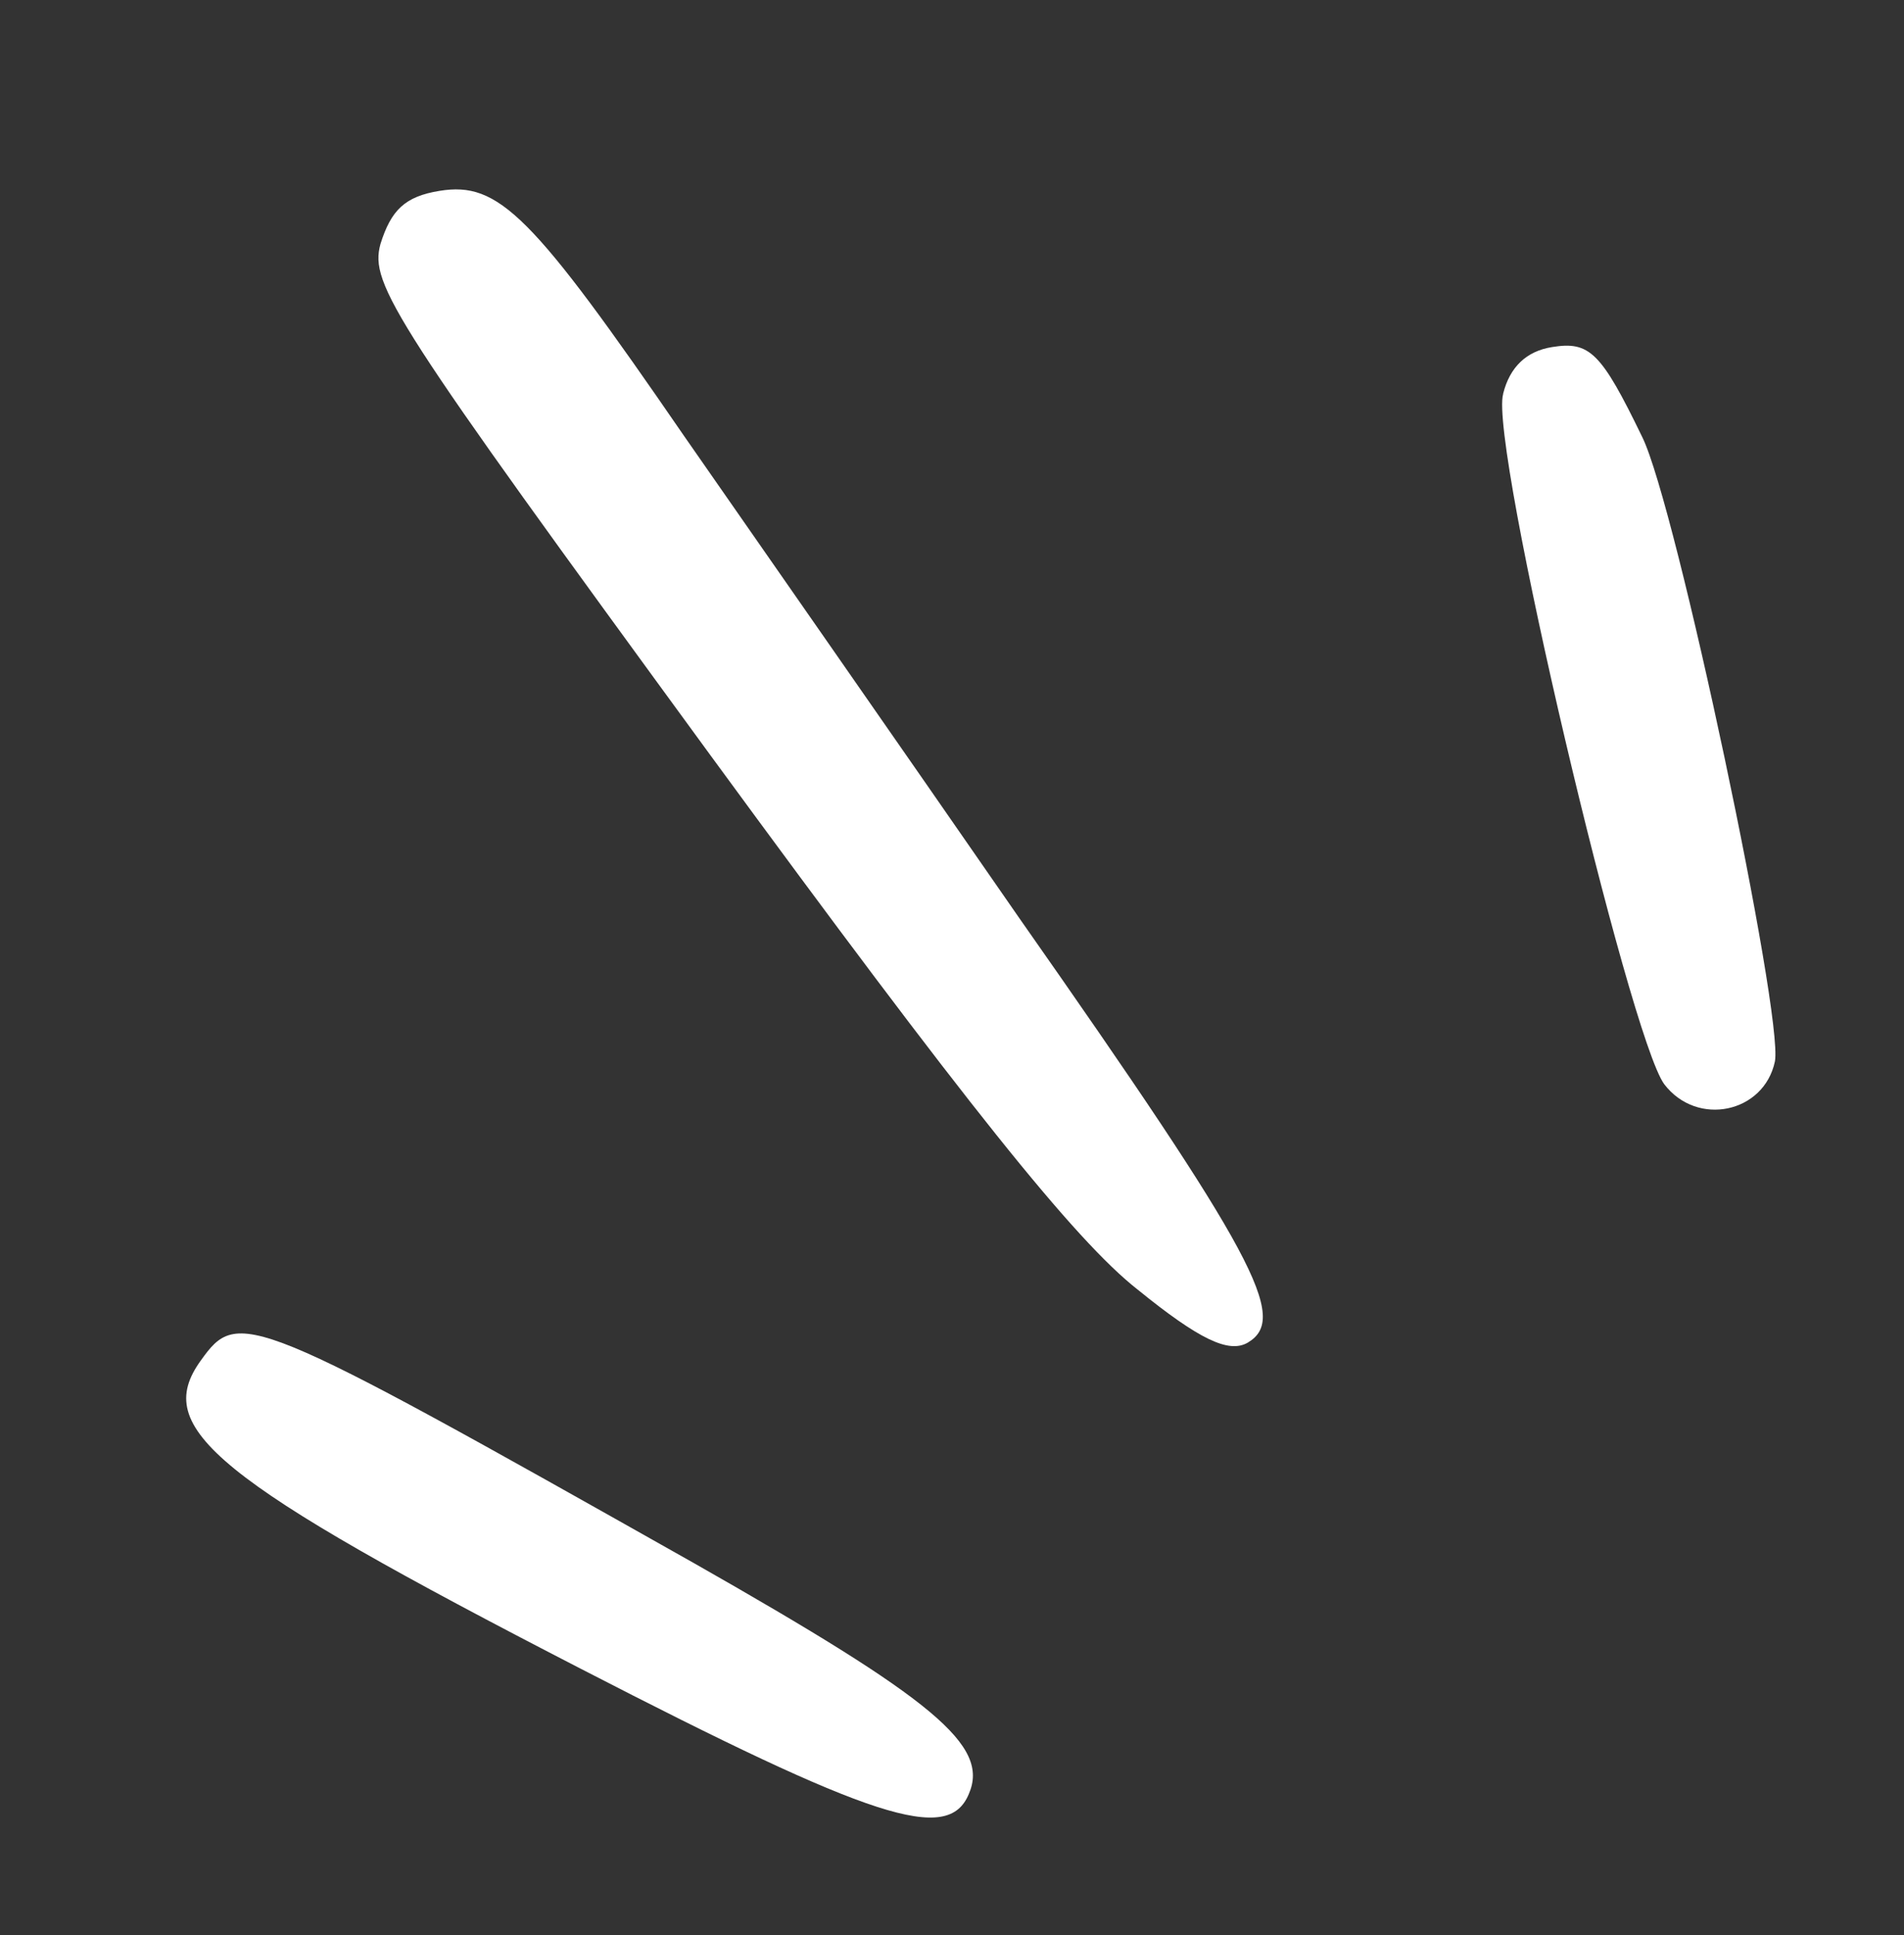
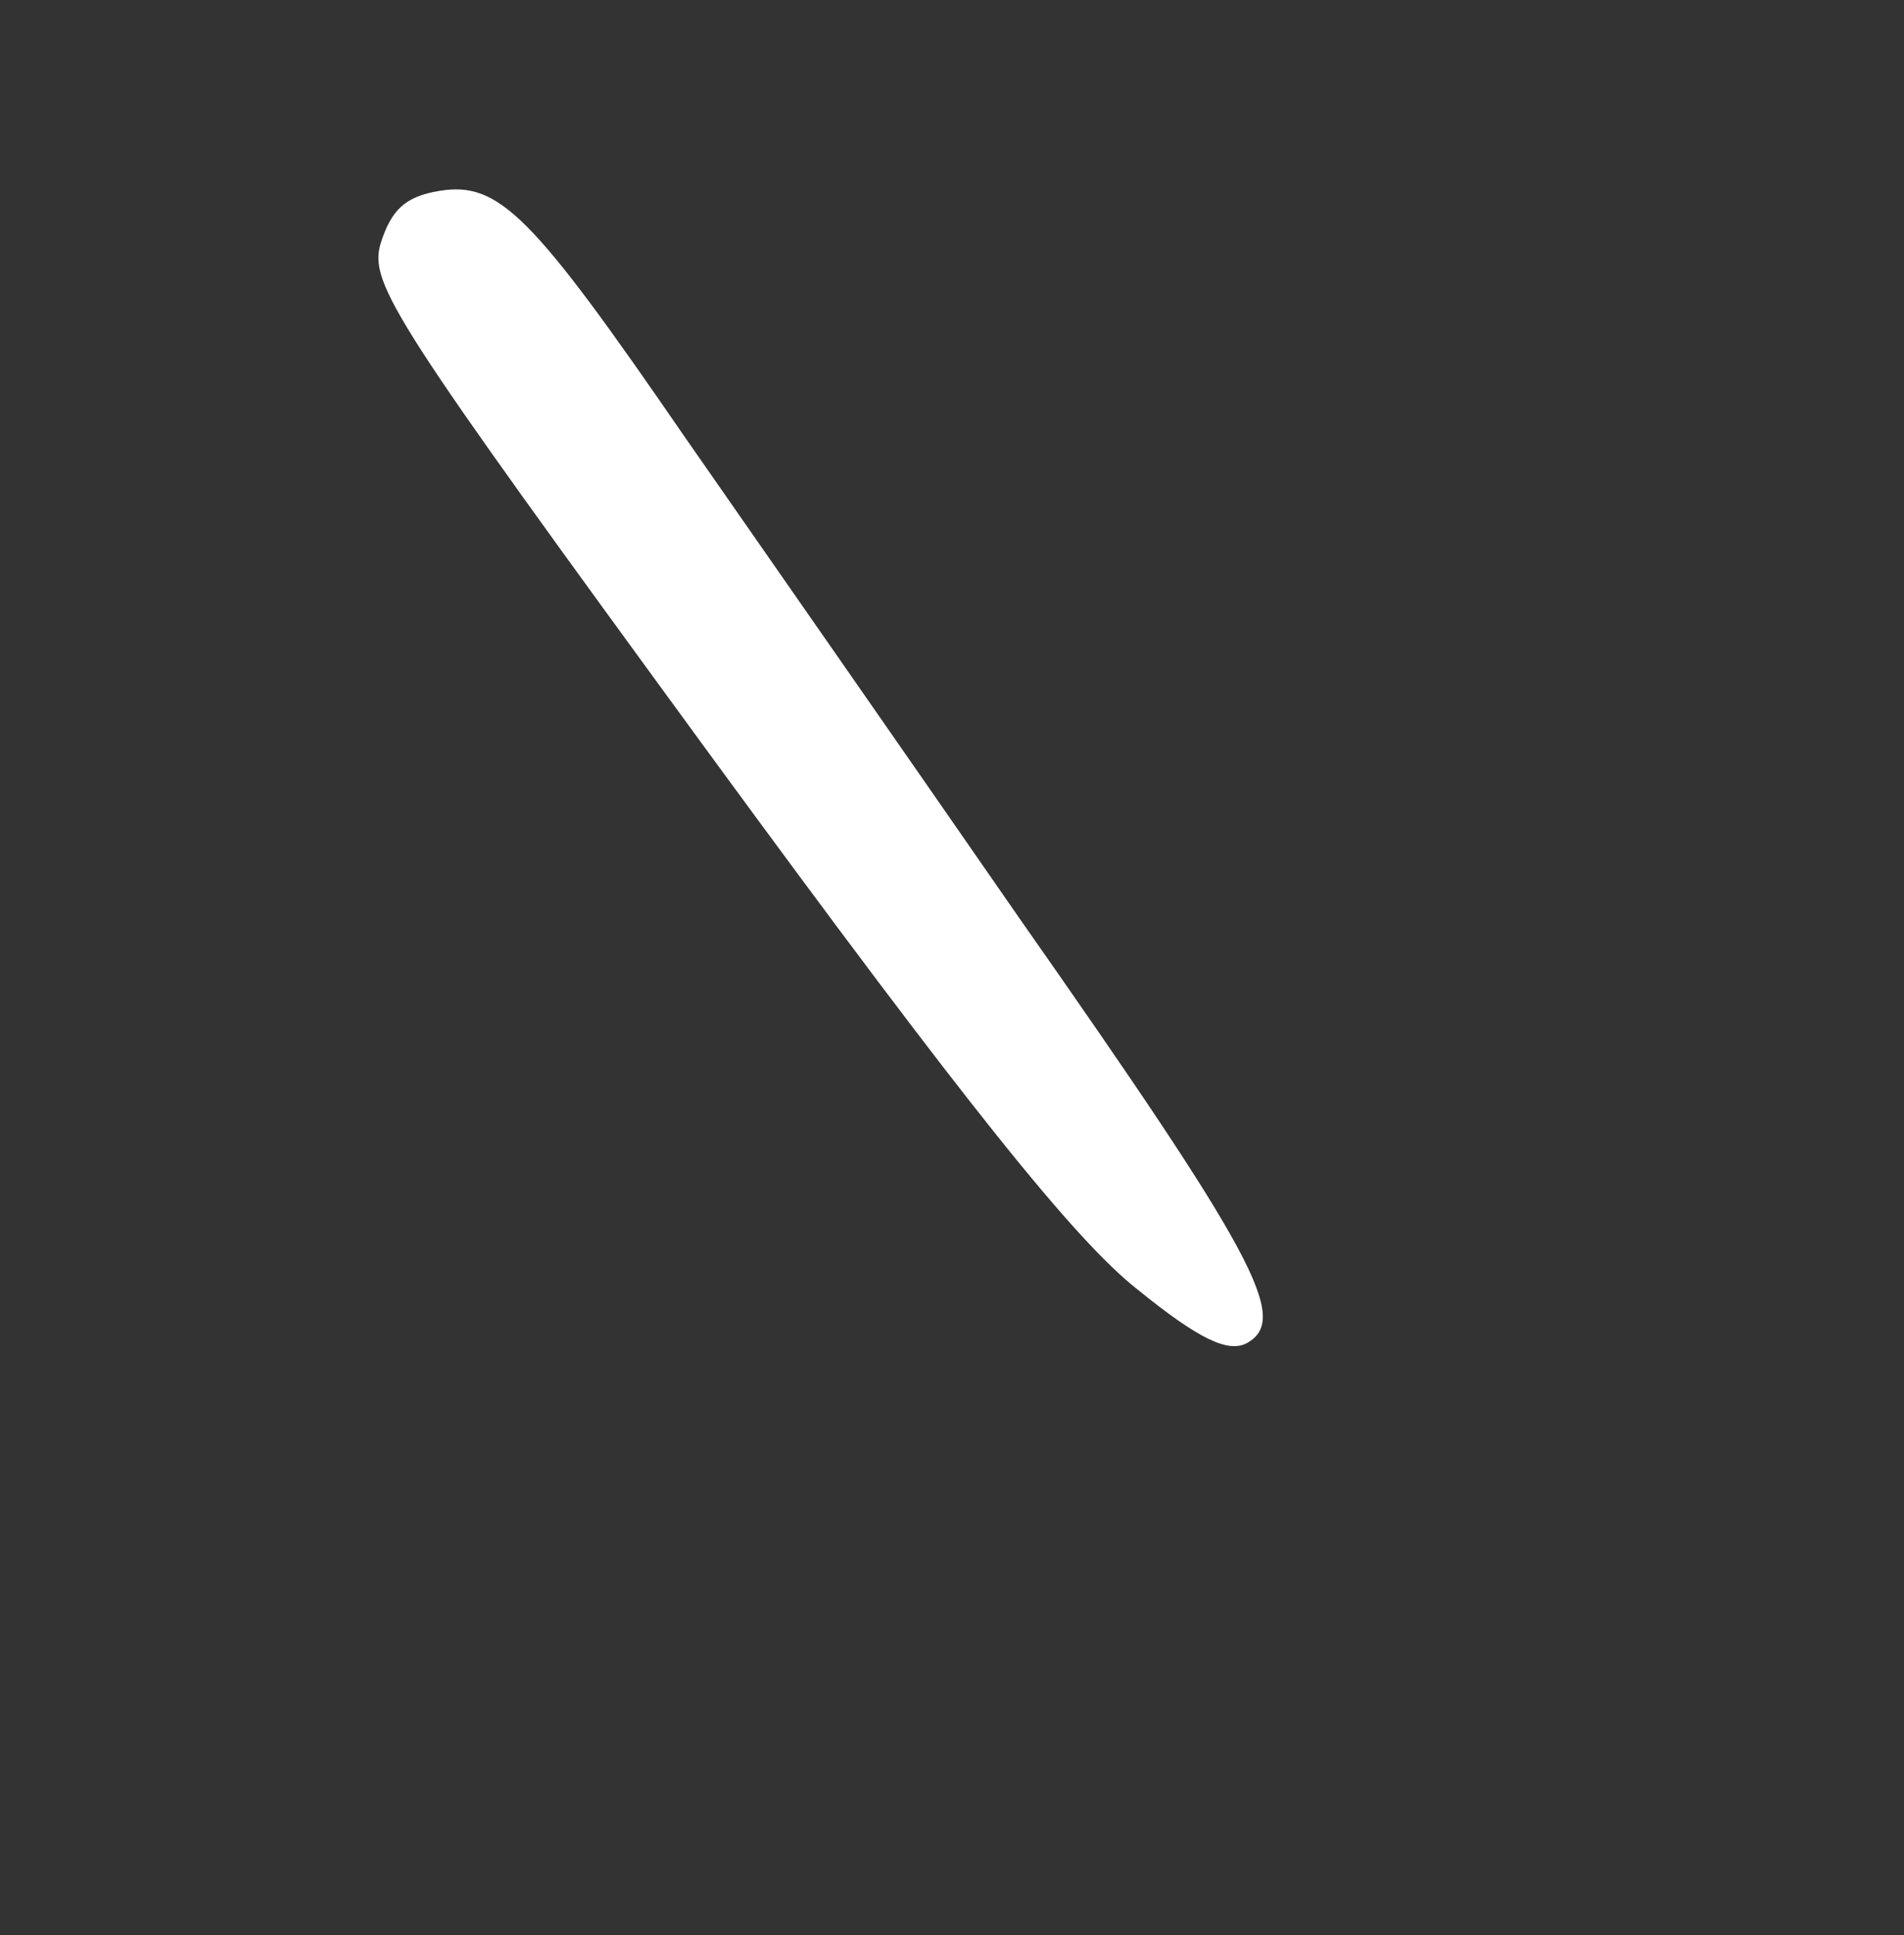
<svg xmlns="http://www.w3.org/2000/svg" width="62" height="63" viewBox="0 0 62 63" fill="none">
  <rect x="0" y="0" width="62" height="63" fill="#333333" stroke="none" />
  <path fill-rule="evenodd" clip-rule="evenodd" d="M12.389 7.943C12.03 9.26 12.798 10.446 23.136 24.59C31.435 35.921 35 40.377 37.047 41.983C39.041 43.599 40.012 44.069 40.631 43.708C41.971 42.914 40.901 40.882 33.18 29.872C29.332 24.315 24.404 17.252 22.277 14.195C17.318 6.98 16.246 5.897 14.308 6.214C13.183 6.398 12.735 6.84 12.389 7.943Z" fill="white" />
-   <path fill-rule="evenodd" clip-rule="evenodd" d="M48.948 12.822C48.477 14.417 53.053 33.754 54.194 35.297C55.263 36.695 57.444 36.236 57.797 34.551C58.076 33.036 54.58 16.462 53.477 14.229C52.136 11.46 51.762 11.098 50.531 11.3C49.712 11.433 49.166 11.94 48.947 12.816L48.948 12.822Z" fill="white" />
-   <path fill-rule="evenodd" clip-rule="evenodd" d="M6.533 44.298C4.951 46.498 6.952 48.161 18.926 54.332C28.43 59.231 30.871 60.035 31.548 58.401C32.233 56.819 30.417 55.332 22.609 50.893C8.053 42.683 7.768 42.572 6.533 44.298Z" fill="white" />
</svg>